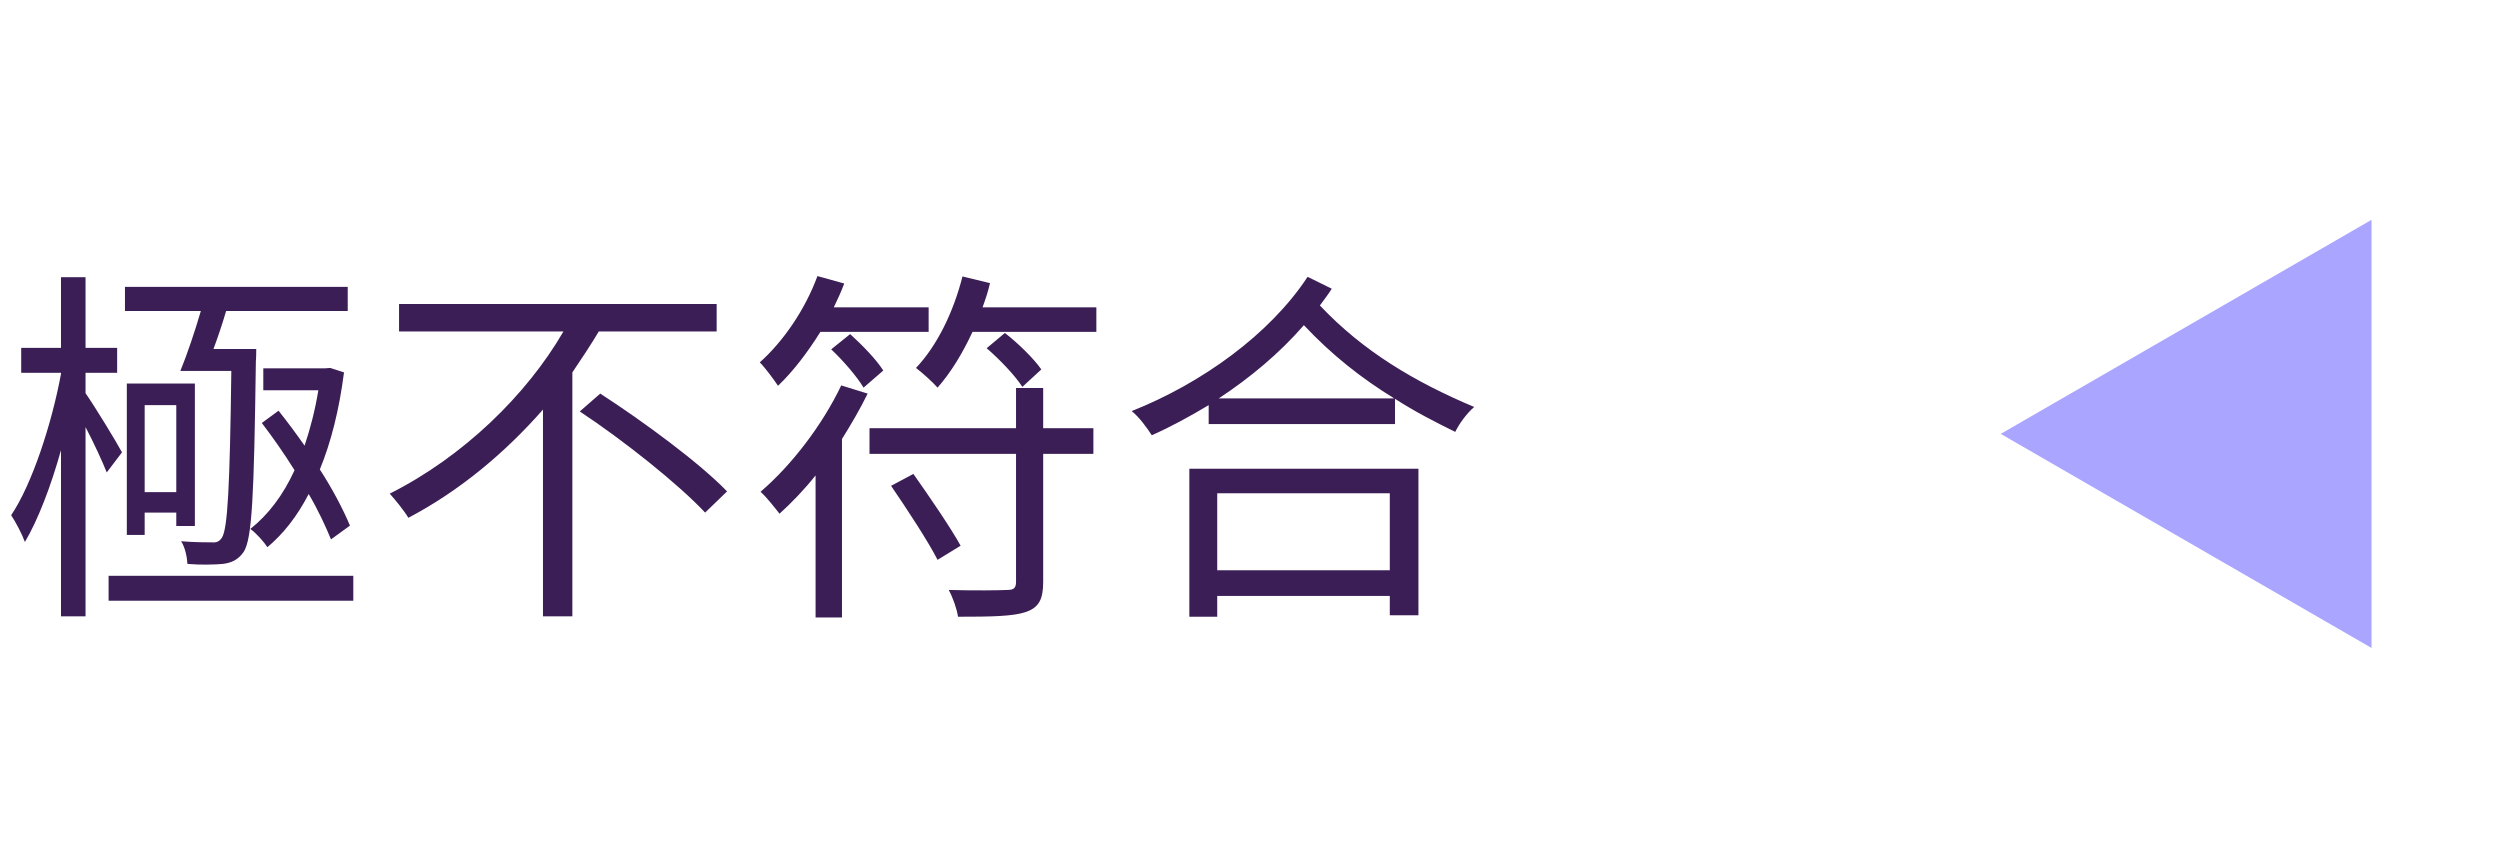
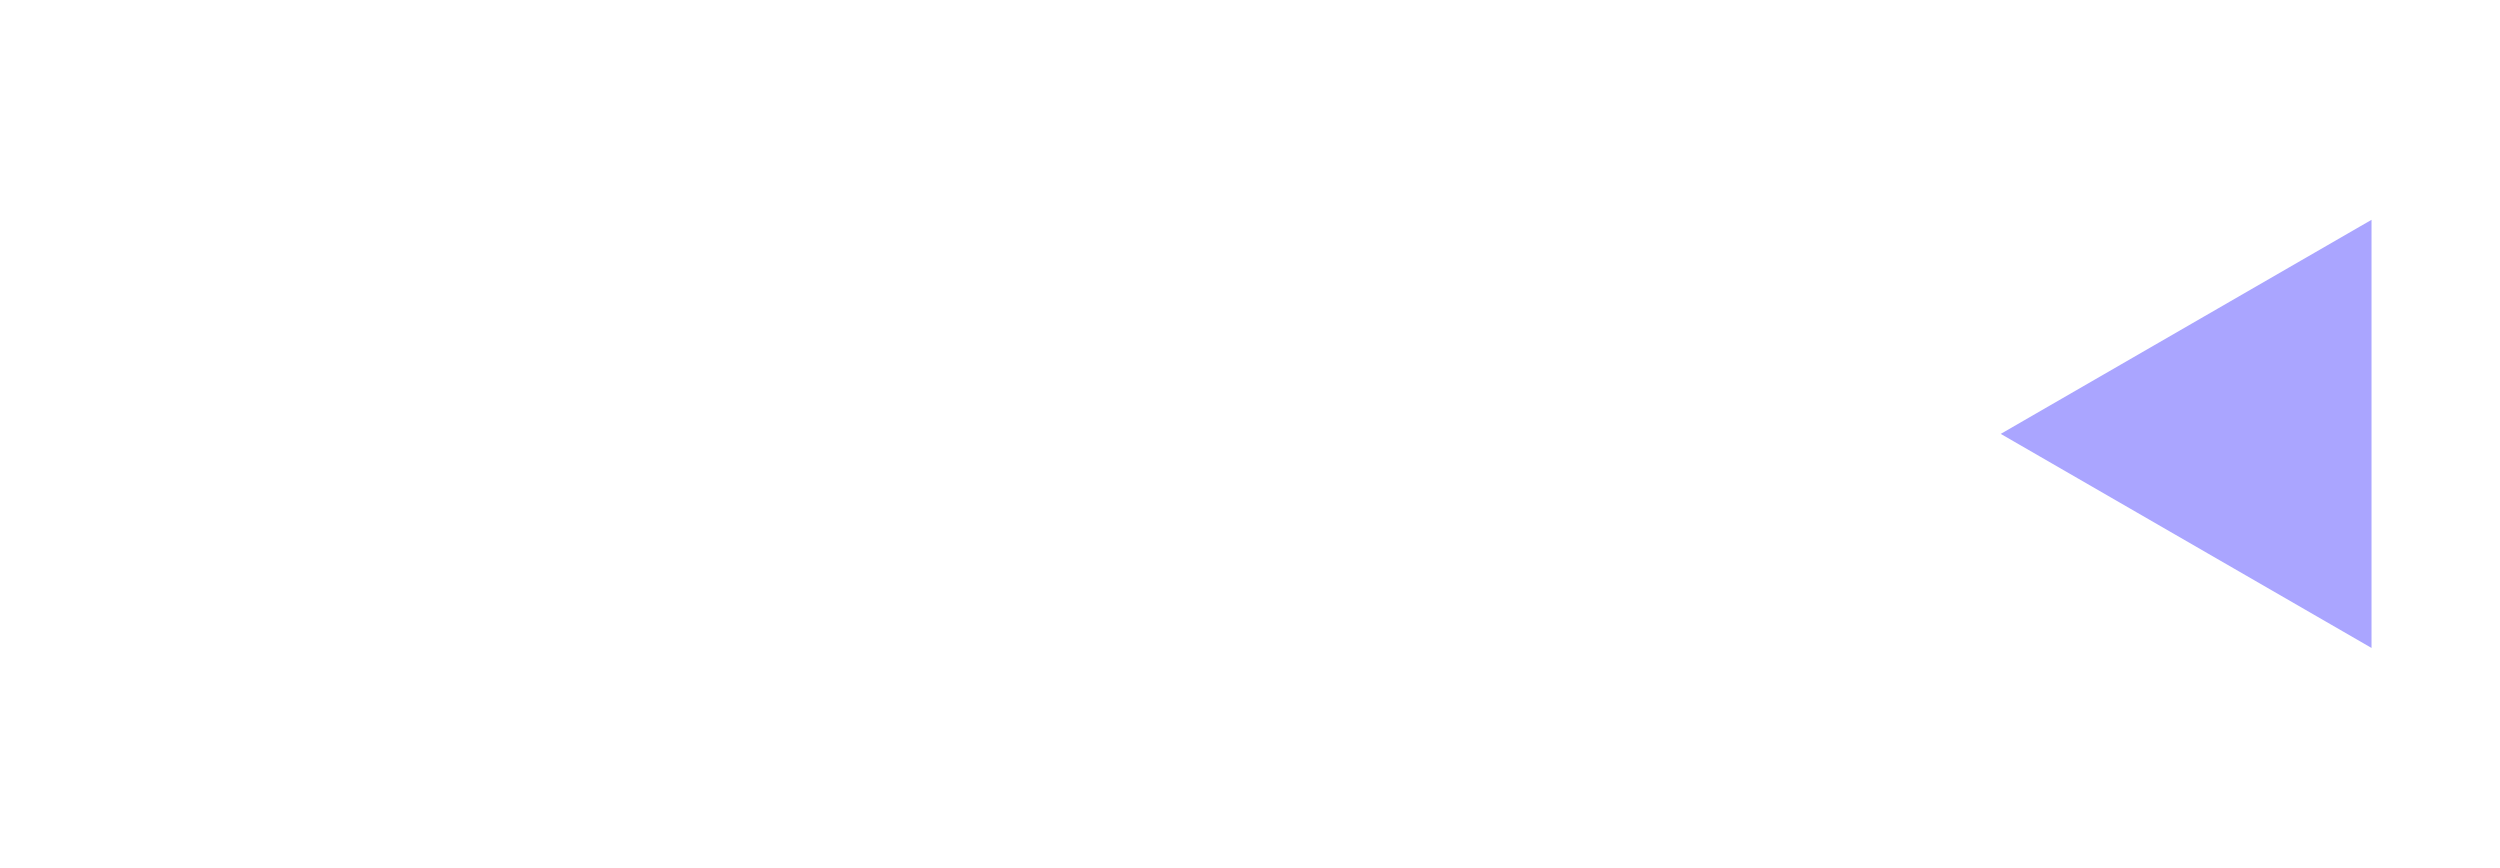
<svg xmlns="http://www.w3.org/2000/svg" width="121" height="42" viewBox="0 0 121 42" fill="none">
-   <path d="M16.938 25.44L16.02 26.106C15.768 25.494 15.408 24.702 14.94 23.91C14.382 24.99 13.716 25.836 12.942 26.484C12.78 26.232 12.384 25.782 12.114 25.602C12.96 24.936 13.698 23.982 14.256 22.758C13.752 21.948 13.194 21.156 12.672 20.472L13.482 19.878C13.896 20.4 14.328 20.976 14.742 21.57C15.012 20.76 15.246 19.878 15.408 18.888H12.744V17.826H15.75L15.984 17.808L16.65 18.024C16.416 19.842 16.02 21.408 15.48 22.722C16.11 23.694 16.614 24.666 16.938 25.44ZM11.196 17.952H8.73C9.054 17.16 9.432 16.044 9.72 15.054H6.048V13.884H16.83V15.054H10.944C10.764 15.666 10.548 16.314 10.332 16.89H12.402C12.402 16.89 12.402 17.34 12.384 17.484C12.294 24.018 12.204 26.088 11.79 26.718C11.52 27.096 11.214 27.24 10.782 27.294C10.368 27.33 9.72 27.348 9.072 27.294C9.054 26.97 8.964 26.502 8.766 26.196C9.414 26.25 9.99 26.25 10.26 26.25C10.476 26.268 10.62 26.214 10.746 26.016C11.016 25.566 11.124 23.604 11.196 17.952ZM7.002 23.82H8.532V19.608H7.002V23.82ZM9.432 25.458H8.532V24.81H7.002V25.89H6.138V18.564H9.432V25.458ZM5.904 21.894L5.166 22.866C4.968 22.362 4.554 21.462 4.14 20.67V29.832H2.952V21.786C2.466 23.532 1.836 25.17 1.206 26.232C1.062 25.836 0.756 25.26 0.54 24.936C1.548 23.442 2.502 20.526 2.952 18.096V18.042H1.026V16.836H2.952V13.416H4.14V16.836H5.67V18.042H4.14V19.032C4.572 19.644 5.67 21.444 5.904 21.894ZM5.256 27.87H17.1V29.076H5.256V27.87ZM34.686 16.044H28.98C28.584 16.71 28.152 17.358 27.702 18.024V29.832H26.28V19.824C24.462 21.894 22.266 23.748 19.764 25.062C19.566 24.72 19.134 24.198 18.864 23.892C22.41 22.11 25.488 19.122 27.27 16.044H19.314V14.712H34.686V16.044ZM28.062 19.914L29.052 19.05C31.14 20.4 33.876 22.416 35.19 23.784L34.128 24.81C32.85 23.442 30.186 21.318 28.062 19.914ZM44.946 16.062H39.708C39.078 17.07 38.376 17.988 37.656 18.672C37.476 18.402 37.044 17.808 36.774 17.538C37.908 16.53 38.97 14.982 39.564 13.362L40.86 13.722C40.716 14.118 40.536 14.496 40.356 14.874H44.946V16.062ZM40.23 16.908L41.148 16.17C41.724 16.692 42.426 17.412 42.75 17.934L41.796 18.762C41.49 18.24 40.806 17.448 40.23 16.908ZM40.716 18.654L41.994 19.05C41.634 19.788 41.202 20.526 40.752 21.246V29.886H39.474V23.01C38.916 23.712 38.304 24.342 37.728 24.864C37.548 24.63 37.098 24.054 36.81 23.802C38.304 22.524 39.798 20.58 40.716 18.654ZM43.128 23.514L44.208 22.938C44.982 24.036 46.008 25.53 46.494 26.412L45.378 27.096C44.91 26.178 43.902 24.648 43.128 23.514ZM50.49 18.78V20.724H52.92V21.966H50.49V28.158C50.49 29.022 50.274 29.4 49.662 29.616C49.05 29.832 47.988 29.85 46.368 29.85C46.314 29.472 46.116 28.914 45.918 28.554C47.196 28.59 48.384 28.572 48.744 28.554C49.068 28.554 49.176 28.464 49.176 28.158V21.966H42.084V20.724H49.176V18.78H50.49ZM50.4 17.88L49.482 18.726C49.14 18.186 48.384 17.394 47.754 16.854L48.636 16.116C49.266 16.602 50.04 17.358 50.4 17.88ZM47.556 14.874H53.064V16.062H47.07C46.584 17.106 46.026 18.024 45.378 18.762C45.162 18.51 44.622 18.024 44.334 17.808C45.36 16.728 46.152 15.09 46.584 13.38L47.916 13.704C47.826 14.1 47.7 14.478 47.556 14.874ZM67.266 23.874H58.914V27.6H67.266V23.874ZM57.564 29.85V22.686H68.652V29.778H67.266V28.842H58.914V29.85H57.564ZM58.986 19.284H67.482C65.898 18.312 64.458 17.178 63.108 15.738C61.938 17.088 60.516 18.276 58.986 19.284ZM63.288 13.398L64.458 13.974C64.278 14.262 64.08 14.514 63.882 14.784C65.988 17.016 68.49 18.492 71.352 19.698C71.01 19.986 70.632 20.49 70.434 20.904C69.408 20.4 68.436 19.896 67.518 19.302V20.526H58.5V19.608C57.6 20.148 56.682 20.652 55.746 21.066C55.512 20.706 55.152 20.202 54.774 19.896C58.176 18.546 61.47 16.17 63.288 13.398Z" fill="#3B1E56" />
  <path d="M96.836 21L114.782 10.639L114.782 31.361L96.836 21Z" fill="#AAA5FF" />
</svg>